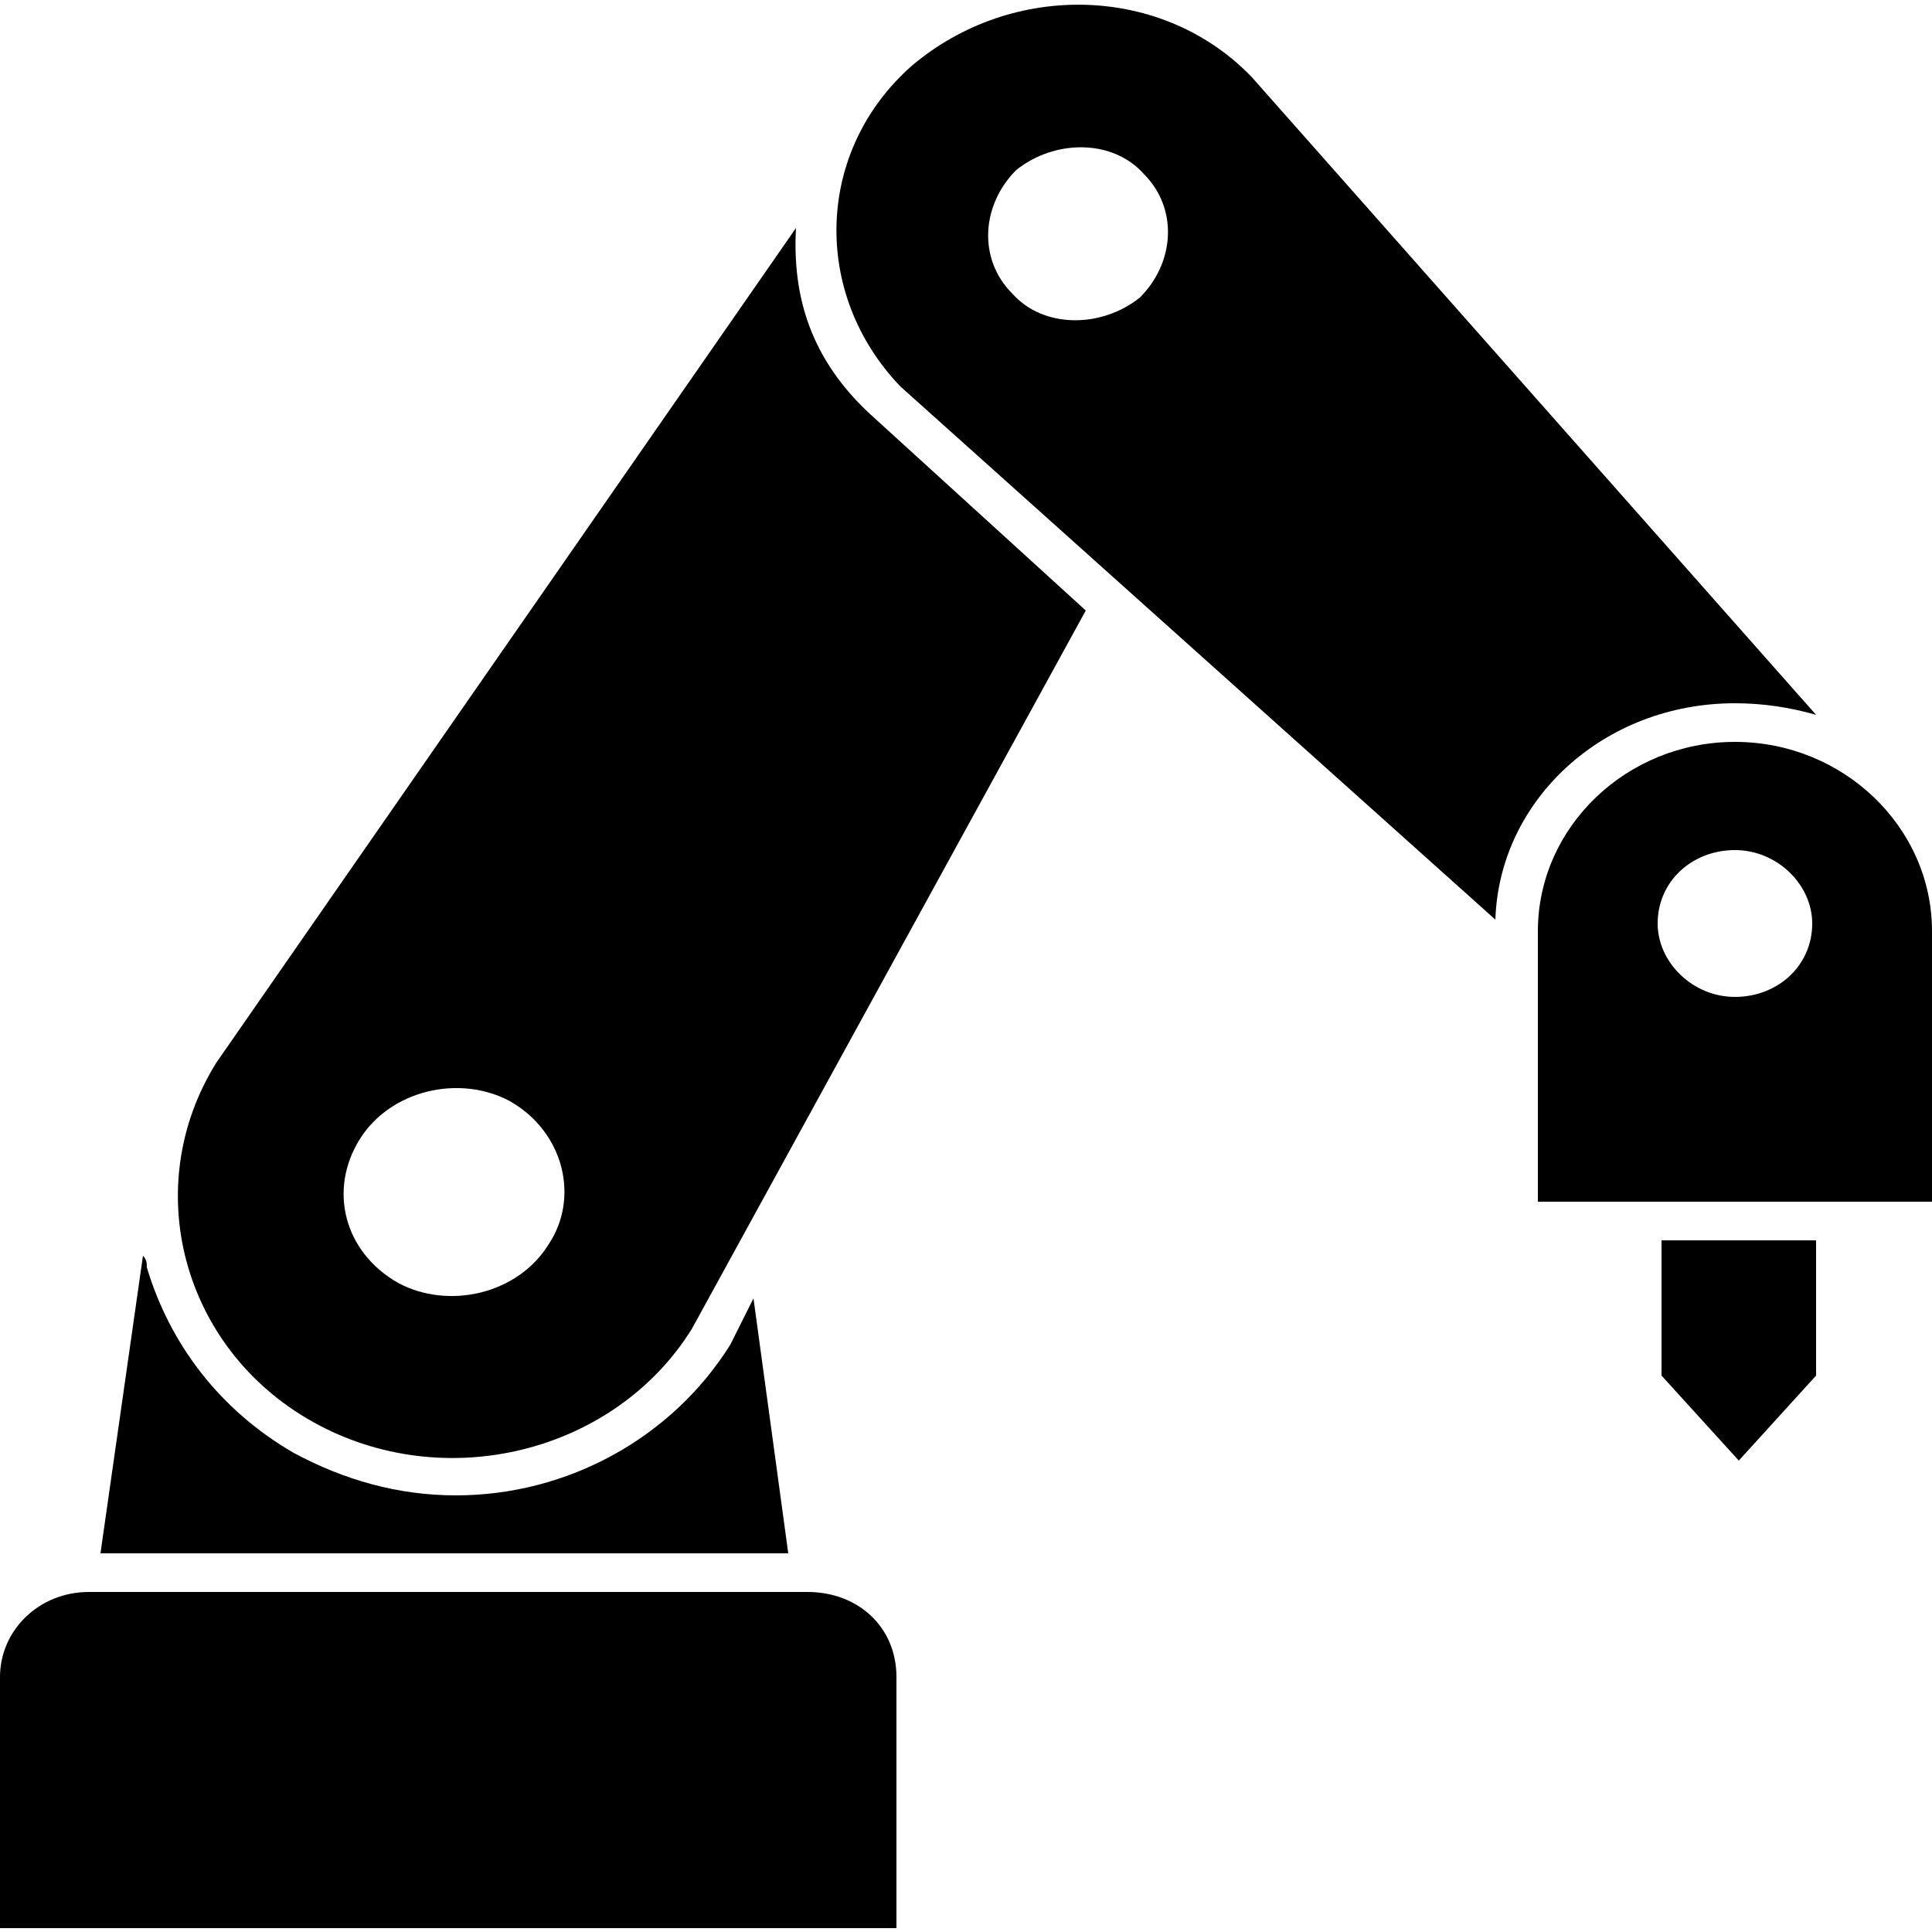
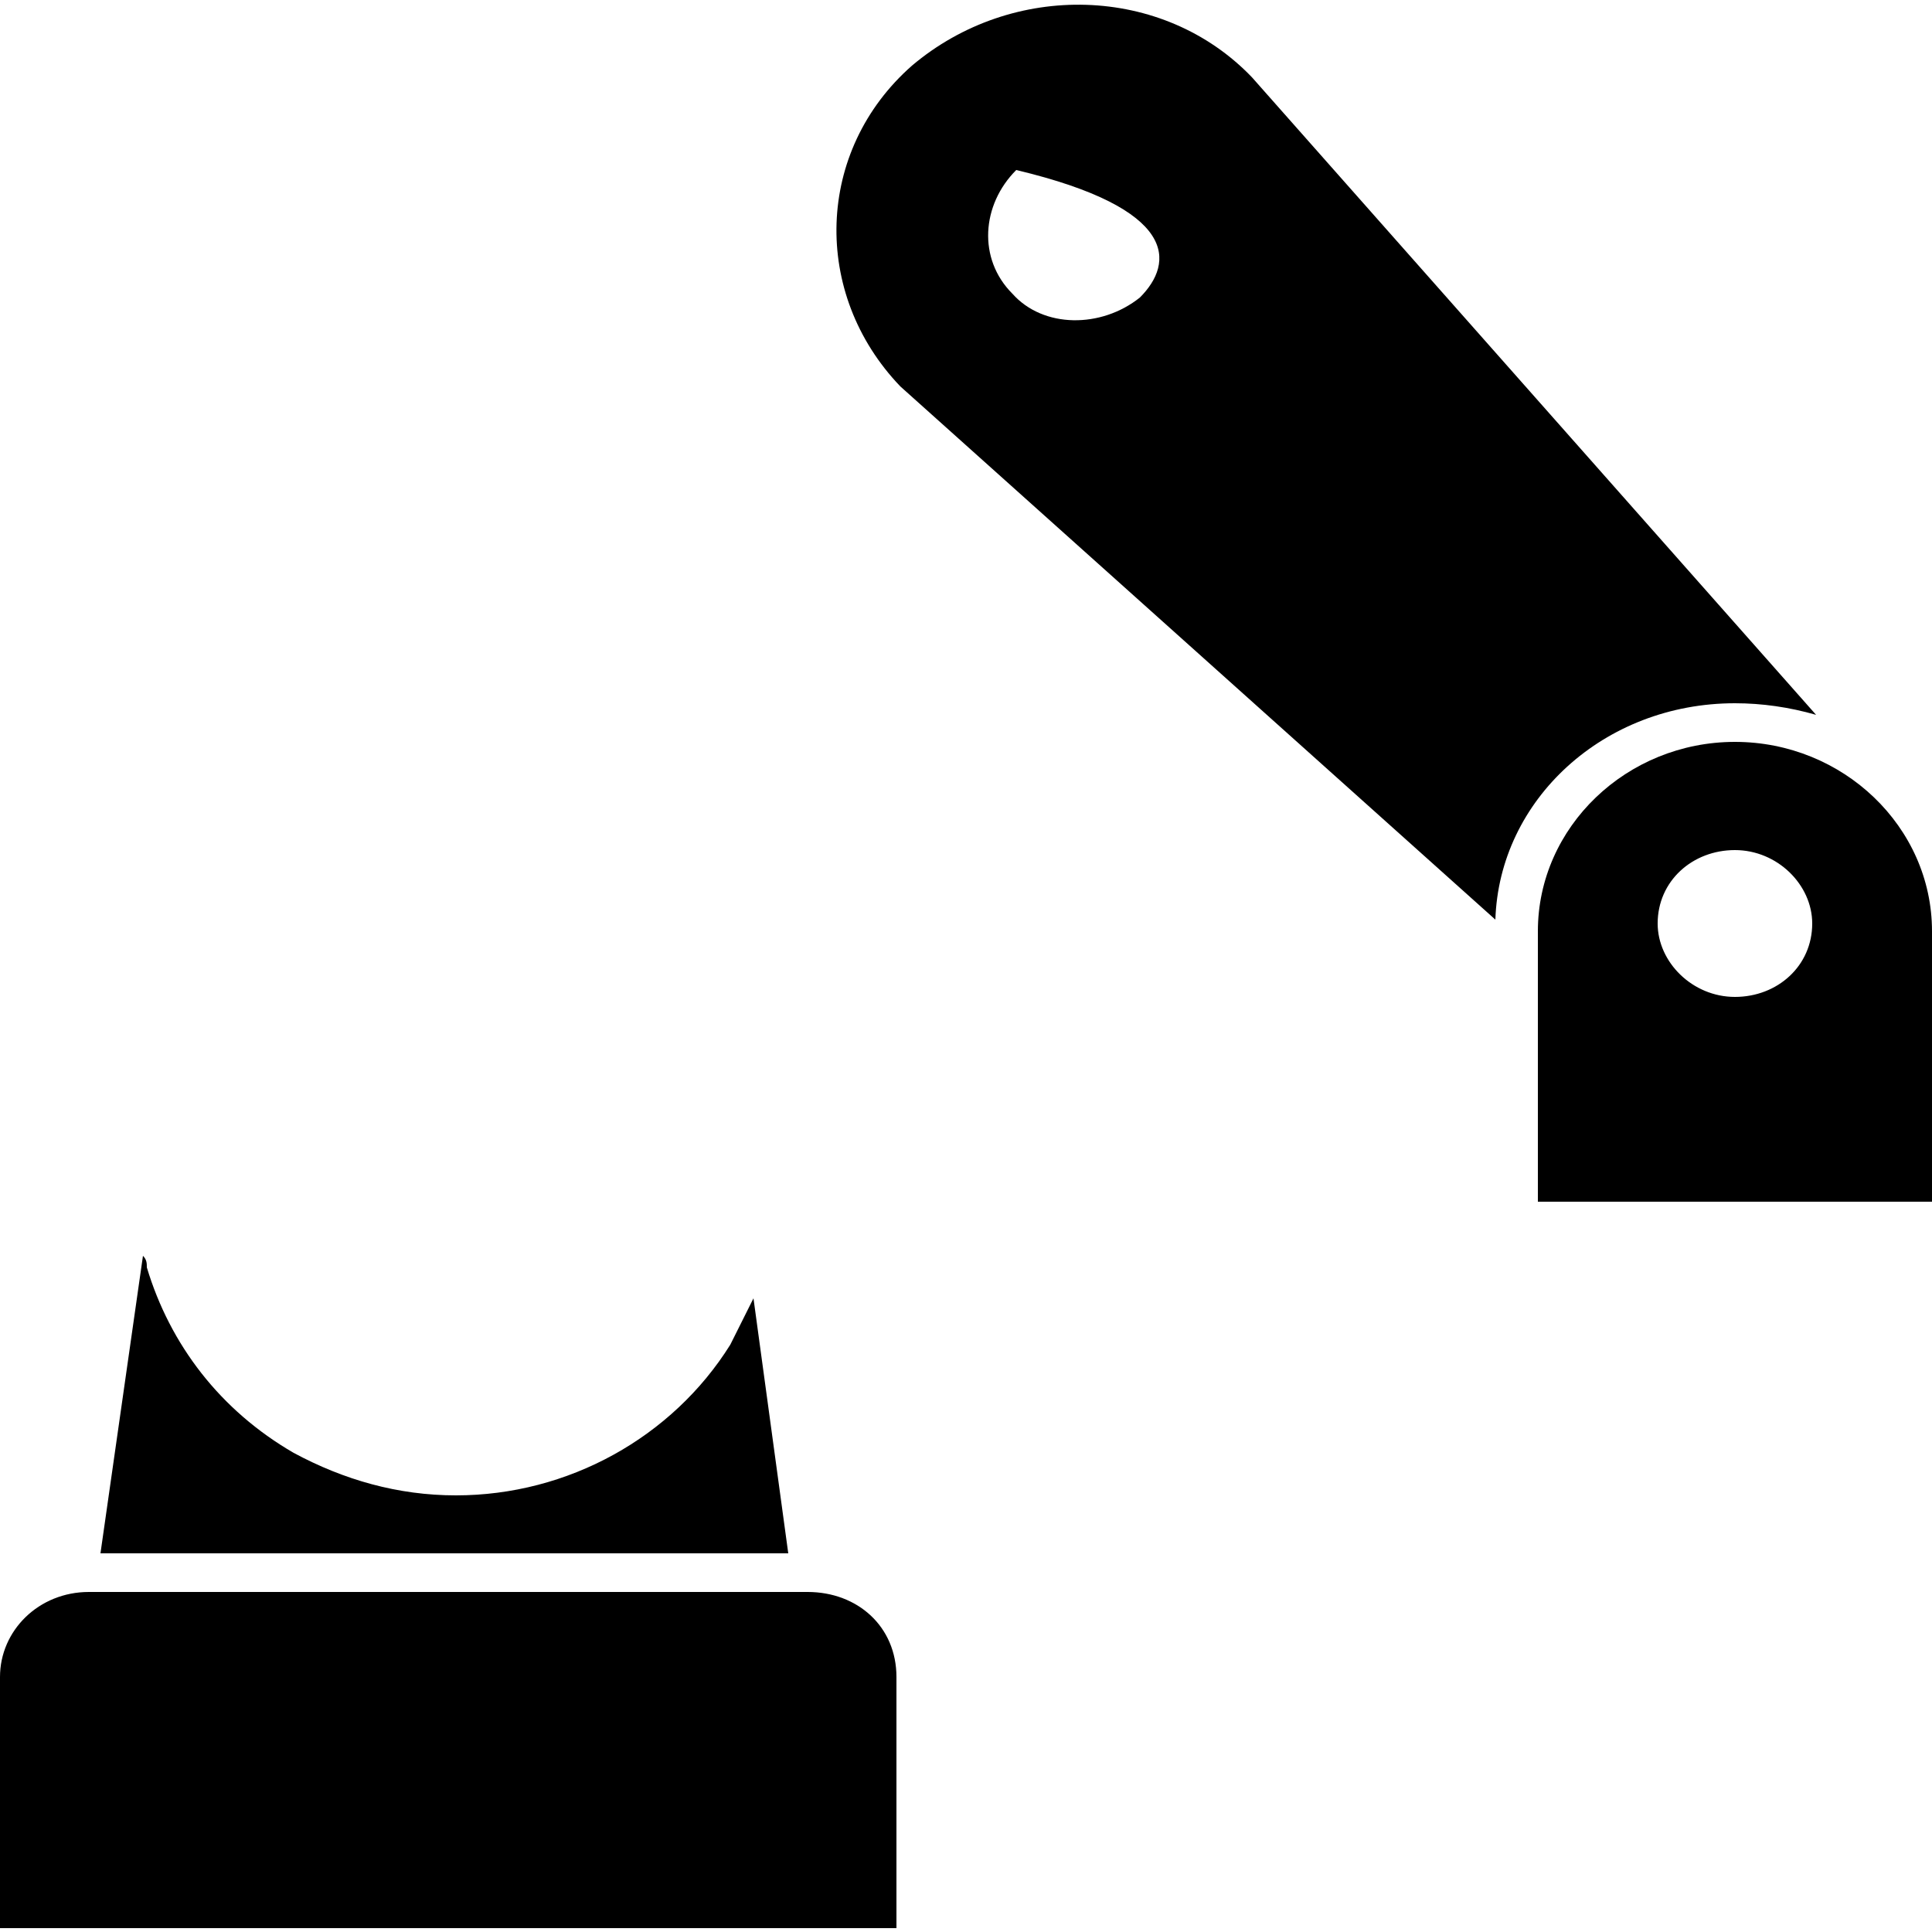
<svg xmlns="http://www.w3.org/2000/svg" version="1.1" id="レイヤー_1" x="0px" y="0px" viewBox="0 0 50 50" style="enable-background:new 0 0 50 50;" xml:space="preserve">
  <g>
    <path d="M19.5,33.6l-0.6,1.2l0,0c-1.5,2.4-4.2,3.9-7.1,3.9c-1.5,0-2.9-0.4-4.2-1.1c-1.9-1.1-3.2-2.8-3.8-4.8c0-0.1,0-0.2-0.1-0.3   l-1.1,7.7h17.8L19.5,33.6z" />
-     <path d="M20.6,5.9l-15,21.6c-2,3.2-0.9,7.4,2.5,9.3c3.4,1.9,7.8,0.8,9.8-2.4l10.2-18.6l-5.6-5.1C21,9.3,20.5,7.7,20.6,5.9z    M14.2,32.2c-0.8,1.3-2.6,1.7-3.9,1c-1.4-0.8-1.8-2.4-1-3.7c0.8-1.3,2.6-1.7,3.9-1C14.6,29.3,15,31,14.2,32.2z" />
    <path d="M20.9,41.2H2.3c-1.3,0-2.3,1-2.3,2.2v6.5h23.2v-6.5C23.2,42.1,22.2,41.2,20.9,41.2z" />
-     <path d="M44.9,18.2c0.7,0,1.4,0.1,2.1,0.3L32.4,2c-2.3-2.4-6.2-2.5-8.8-0.3C21.1,3.9,21,7.6,23.3,10l15.4,13.8   C38.8,20.7,41.5,18.2,44.9,18.2z M29.5,7.7c-1,0.8-2.5,0.8-3.3-0.1c-0.9-0.9-0.8-2.3,0.1-3.2c1-0.8,2.5-0.8,3.3,0.1   C30.5,5.4,30.4,6.8,29.5,7.7z" />
-     <polygon points="43,35.6 45,37.8 47,35.6 47,32.1 43,32.1  " />
+     <path d="M44.9,18.2c0.7,0,1.4,0.1,2.1,0.3L32.4,2c-2.3-2.4-6.2-2.5-8.8-0.3C21.1,3.9,21,7.6,23.3,10l15.4,13.8   C38.8,20.7,41.5,18.2,44.9,18.2z M29.5,7.7c-1,0.8-2.5,0.8-3.3-0.1c-0.9-0.9-0.8-2.3,0.1-3.2C30.5,5.4,30.4,6.8,29.5,7.7z" />
    <path d="M44.9,19.2c-2.8,0-5.1,2.2-5.1,4.9v7H50v-7C50,21.4,47.7,19.2,44.9,19.2z M44.9,25.8c-1.1,0-2-0.9-2-1.9   c0-1.1,0.9-1.9,2-1.9c1.1,0,2,0.9,2,1.9C46.9,25,46,25.8,44.9,25.8z" />
  </g>
</svg>